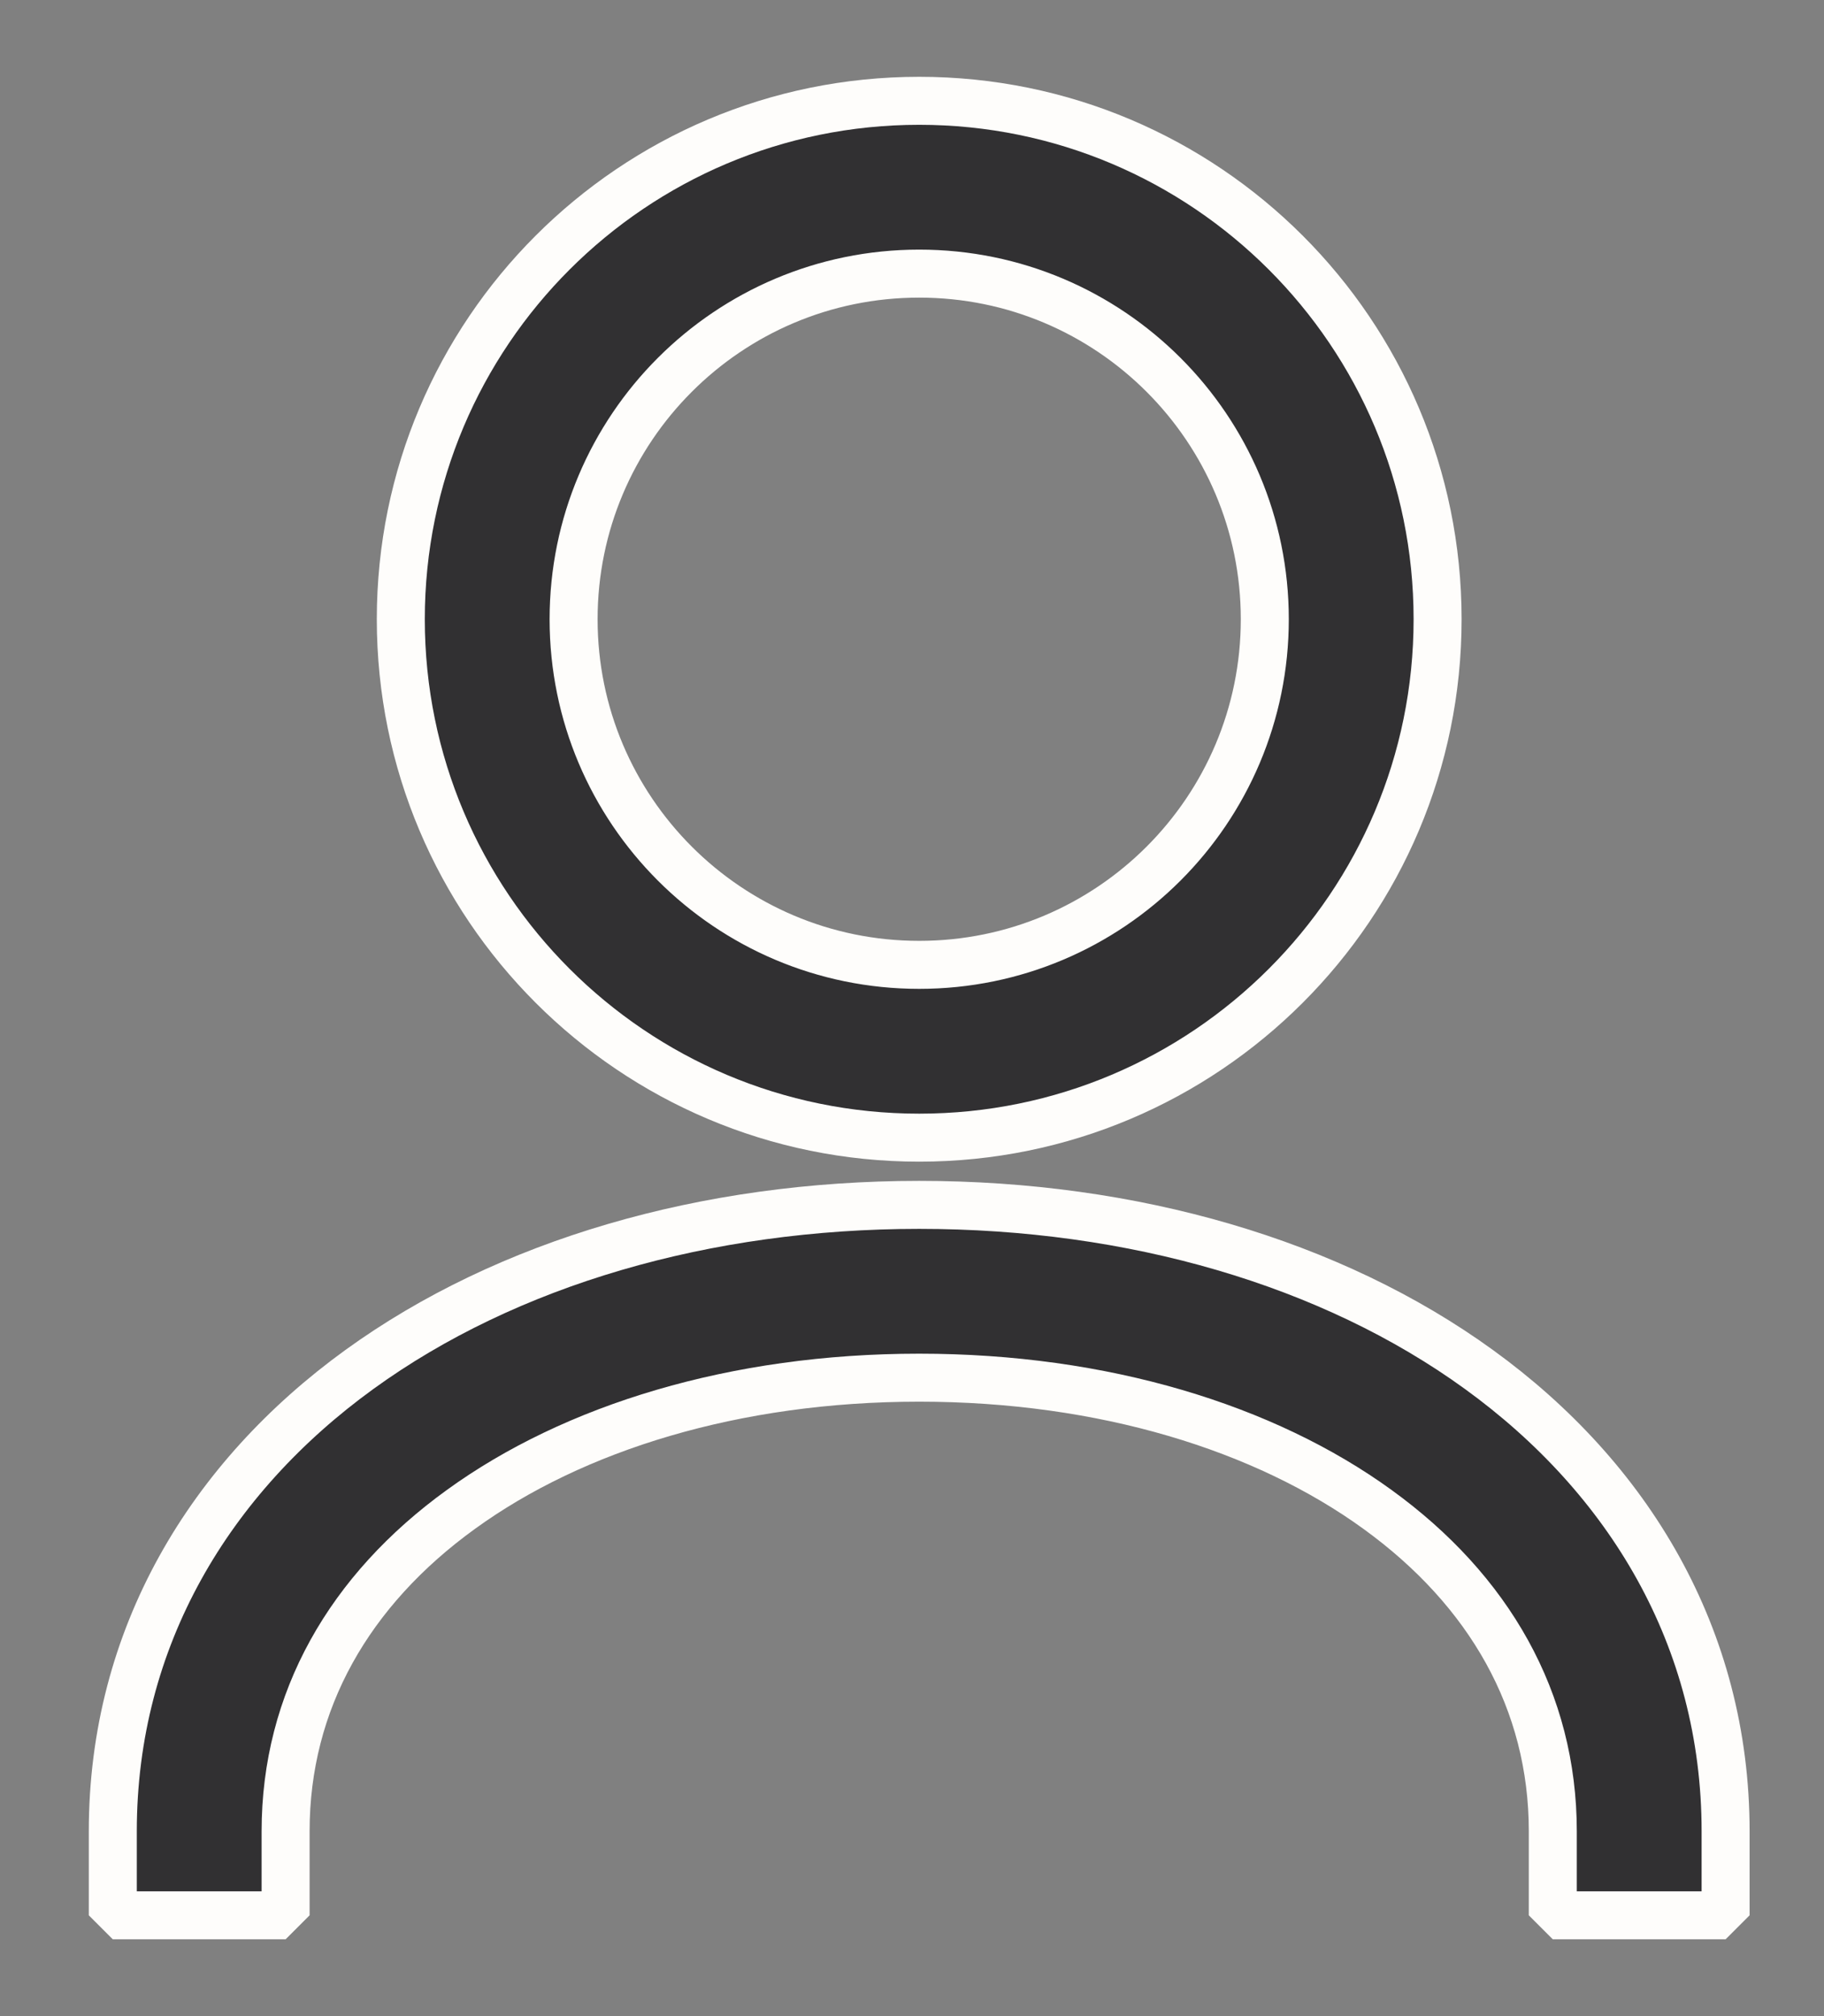
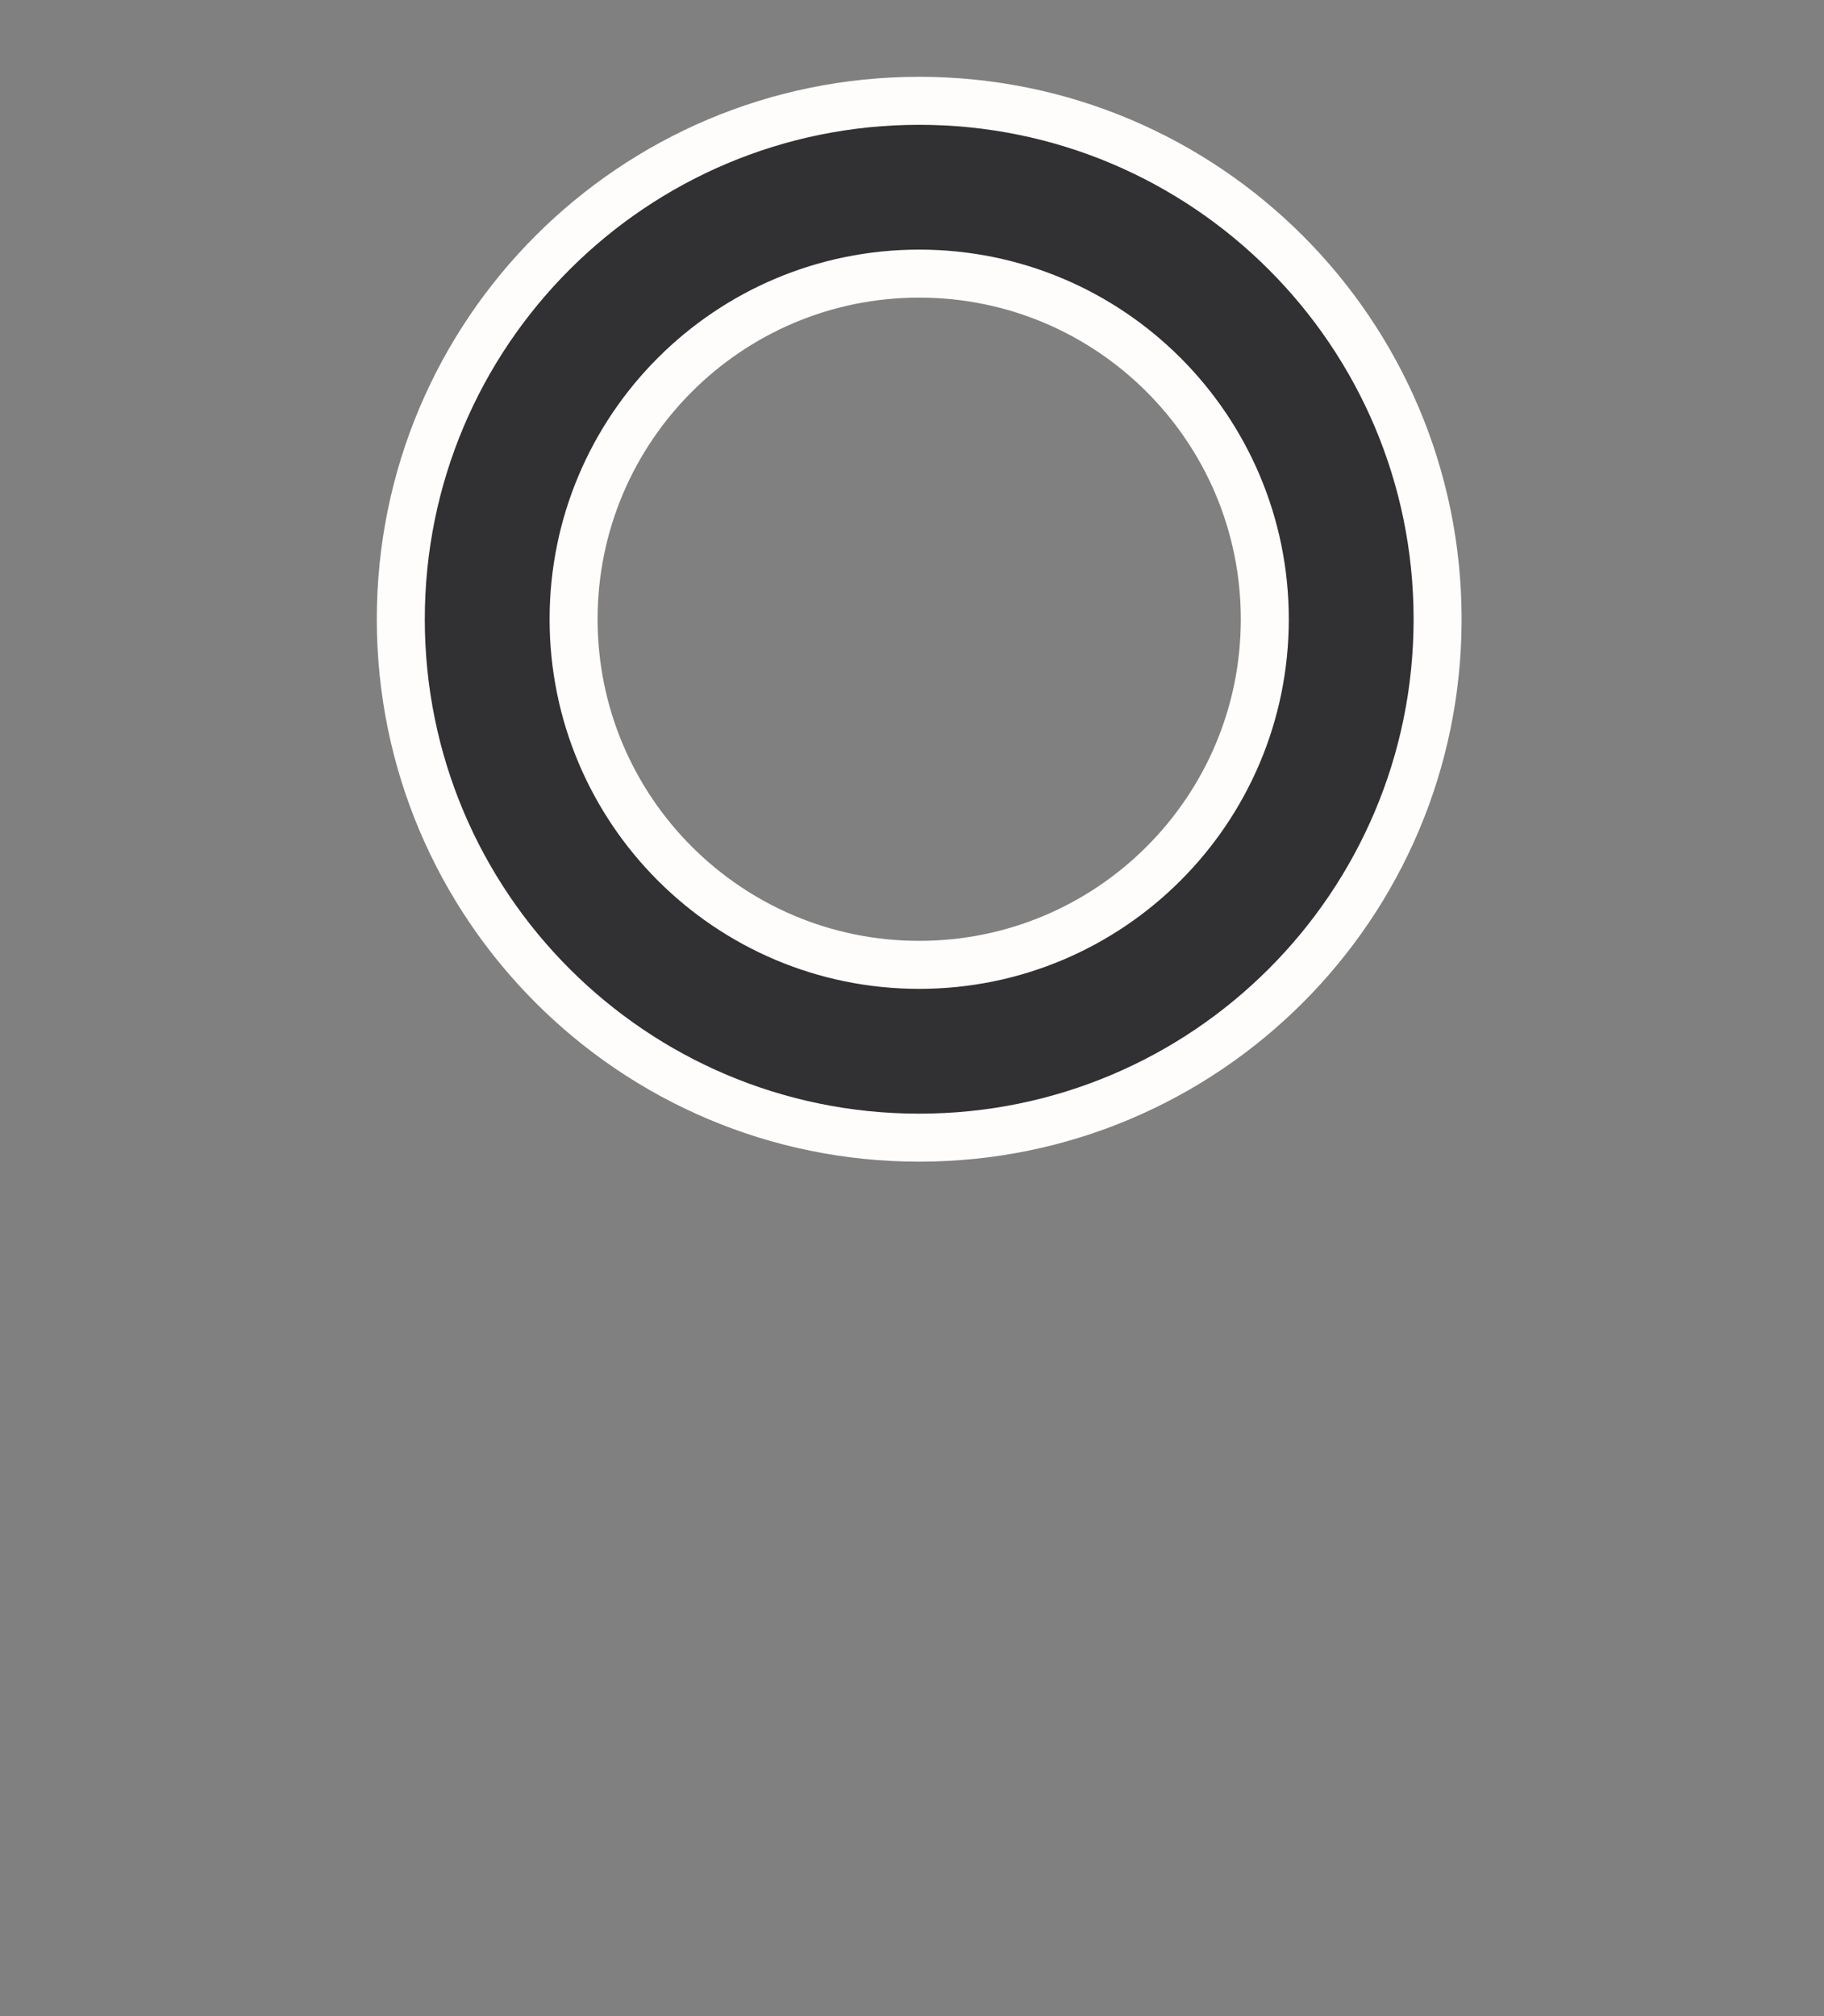
<svg xmlns="http://www.w3.org/2000/svg" width="19" height="21" viewBox="0 0 19 21" fill="none">
  <rect x="0" y="0" width="19" height="21" fill="#808080" stroke="none" />
-   <path fill-rule="evenodd" clip-rule="evenodd" d="M4.8 15.723C3.638 16.564 2.975 17.716 2.975 19.075V19.95H1.175V19.075C1.175 17.051 2.19 15.39 3.743 14.265C5.282 13.15 7.351 12.55 9.575 12.55C11.798 12.55 13.868 13.15 15.406 14.265C16.959 15.39 17.975 17.051 17.975 19.075V19.95H16.175V19.075C16.175 17.716 15.511 16.564 14.35 15.723C13.174 14.87 11.493 14.35 9.575 14.35C7.656 14.35 5.976 14.87 4.8 15.723Z" fill="#313032" stroke="#FEFDFB" stroke-width="0.5" stroke-linejoin="bevel" />
  <path fill-rule="evenodd" clip-rule="evenodd" d="M4.175 6.45C4.175 3.467 6.592 1.05 9.575 1.05C12.557 1.05 14.975 3.467 14.975 6.45C14.975 9.432 12.557 11.85 9.575 11.85C6.592 11.85 4.175 9.432 4.175 6.45ZM9.575 2.85C7.587 2.85 5.975 4.462 5.975 6.45C5.975 8.438 7.587 10.05 9.575 10.05C11.563 10.05 13.175 8.438 13.175 6.45C13.175 4.462 11.563 2.85 9.575 2.85Z" fill="#313032" stroke="#FEFDFB" stroke-width="0.5" stroke-linejoin="bevel" />
</svg>